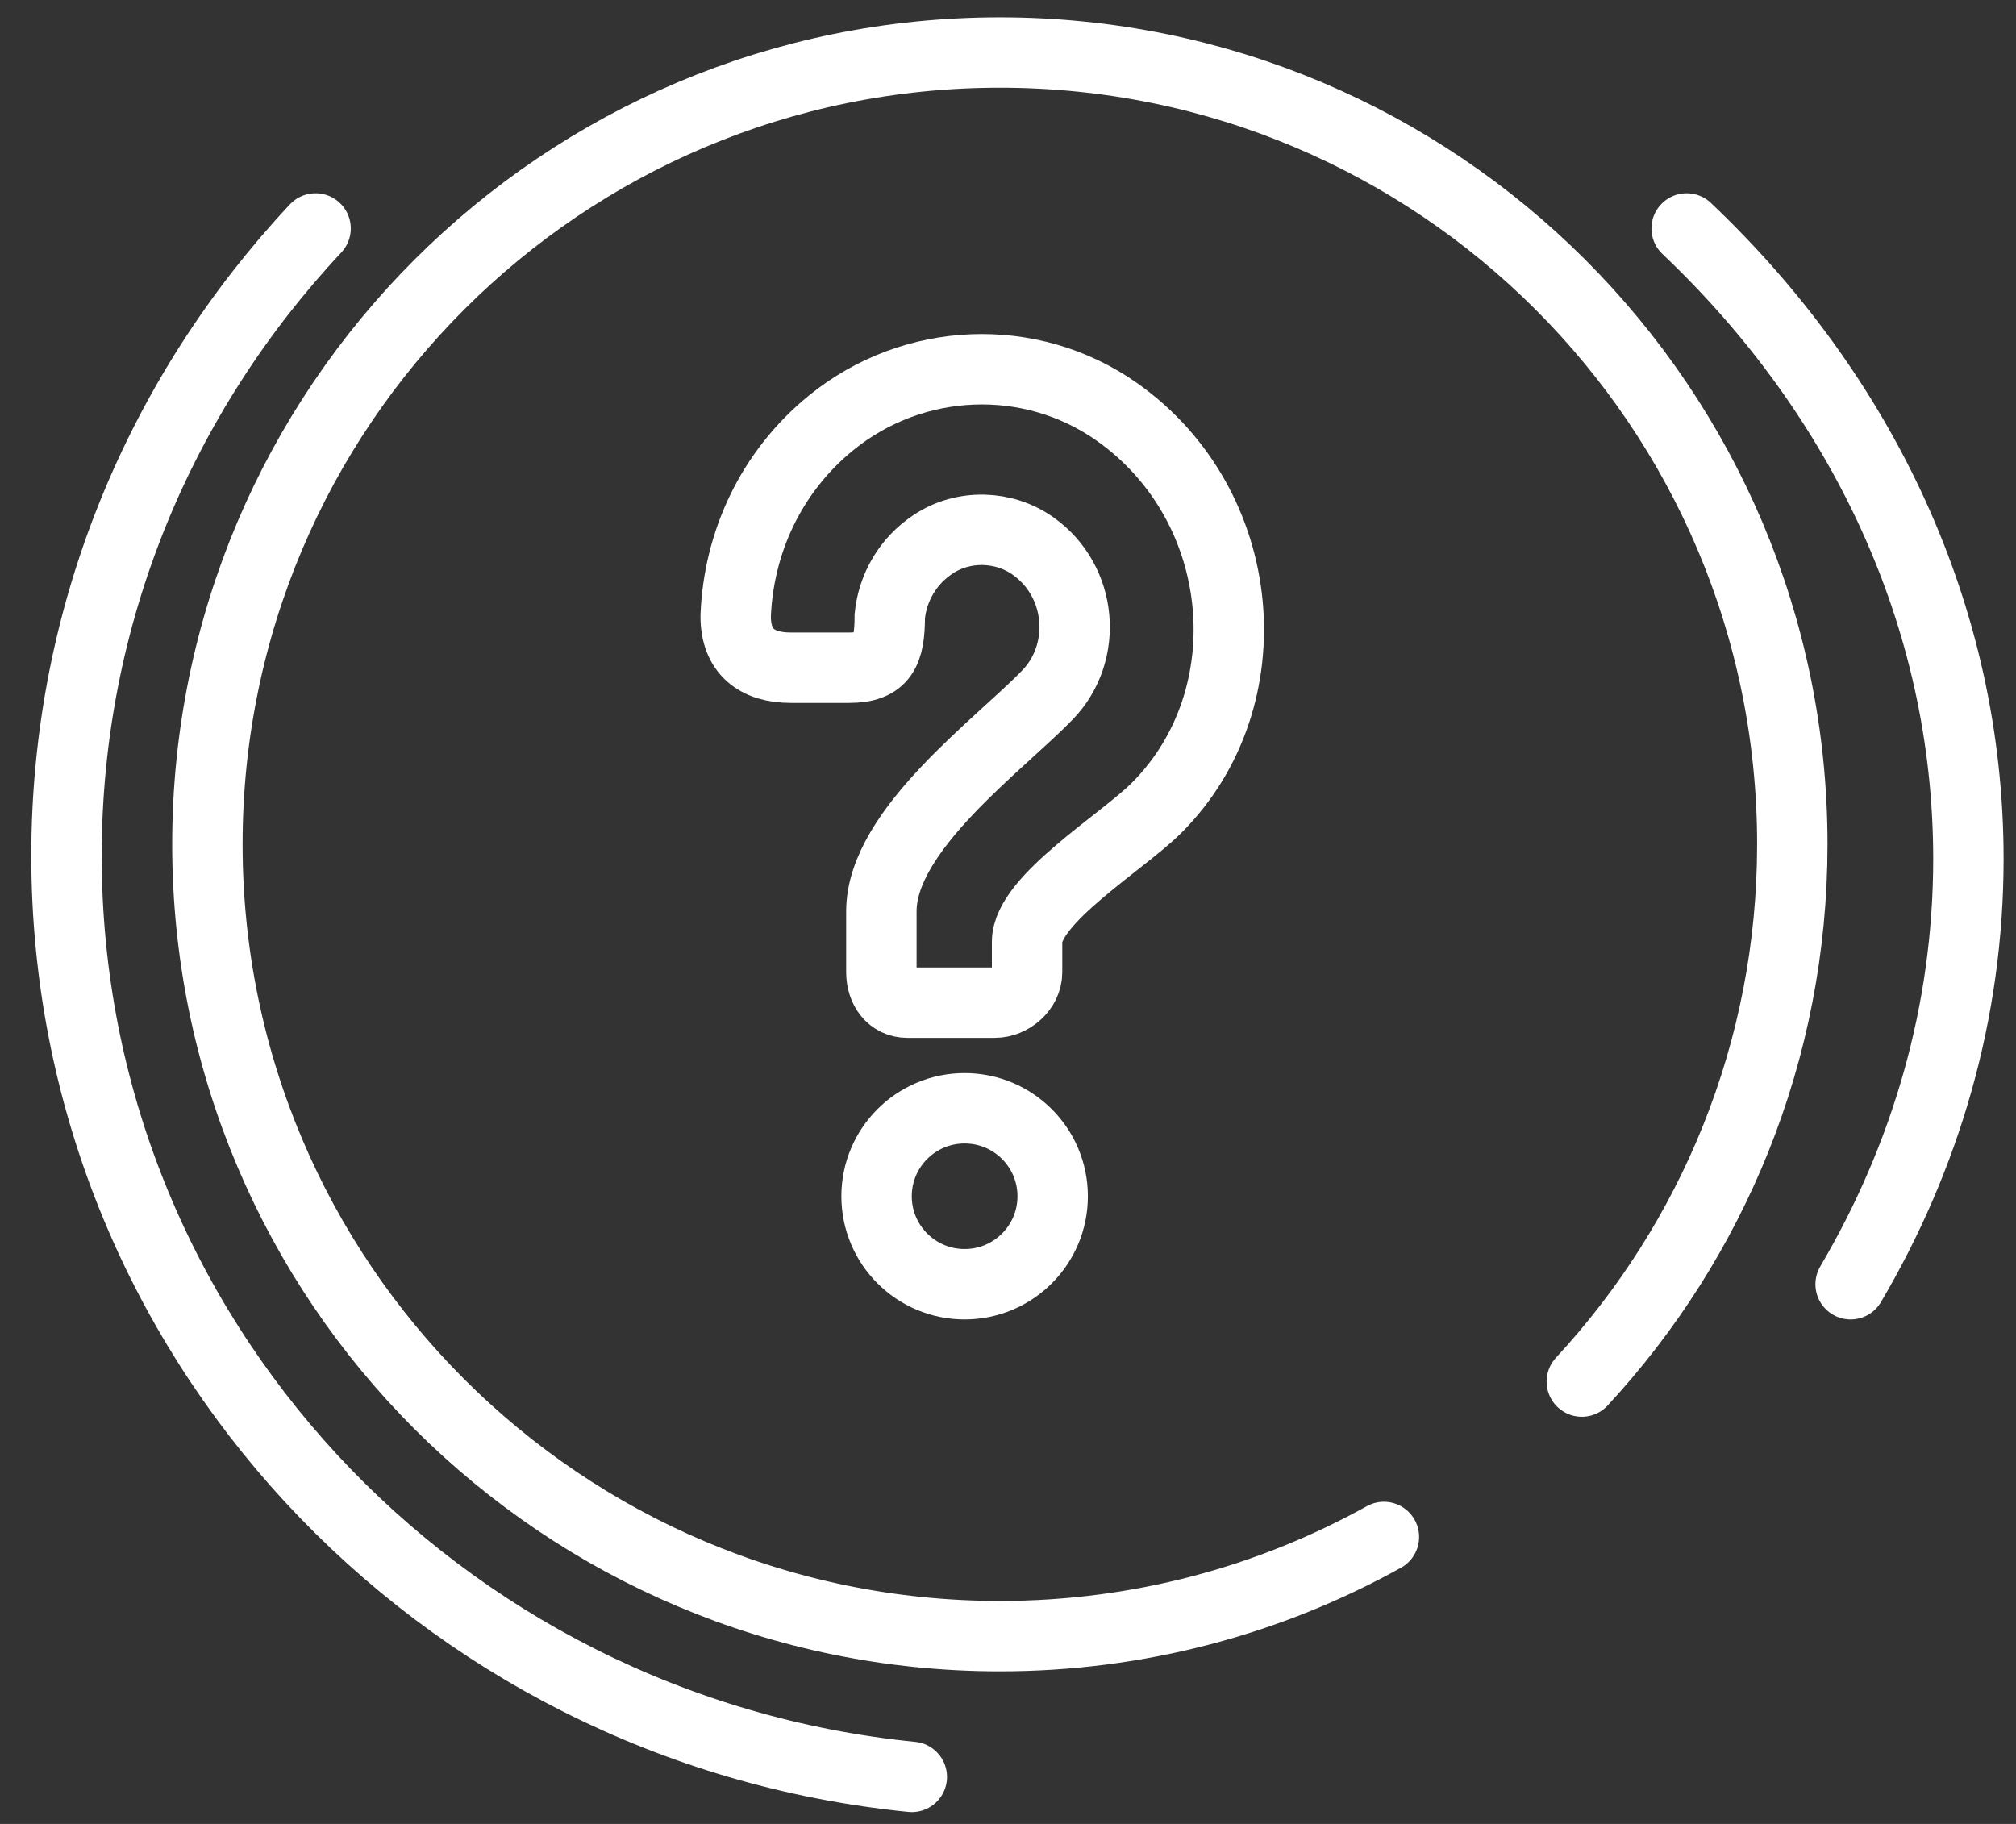
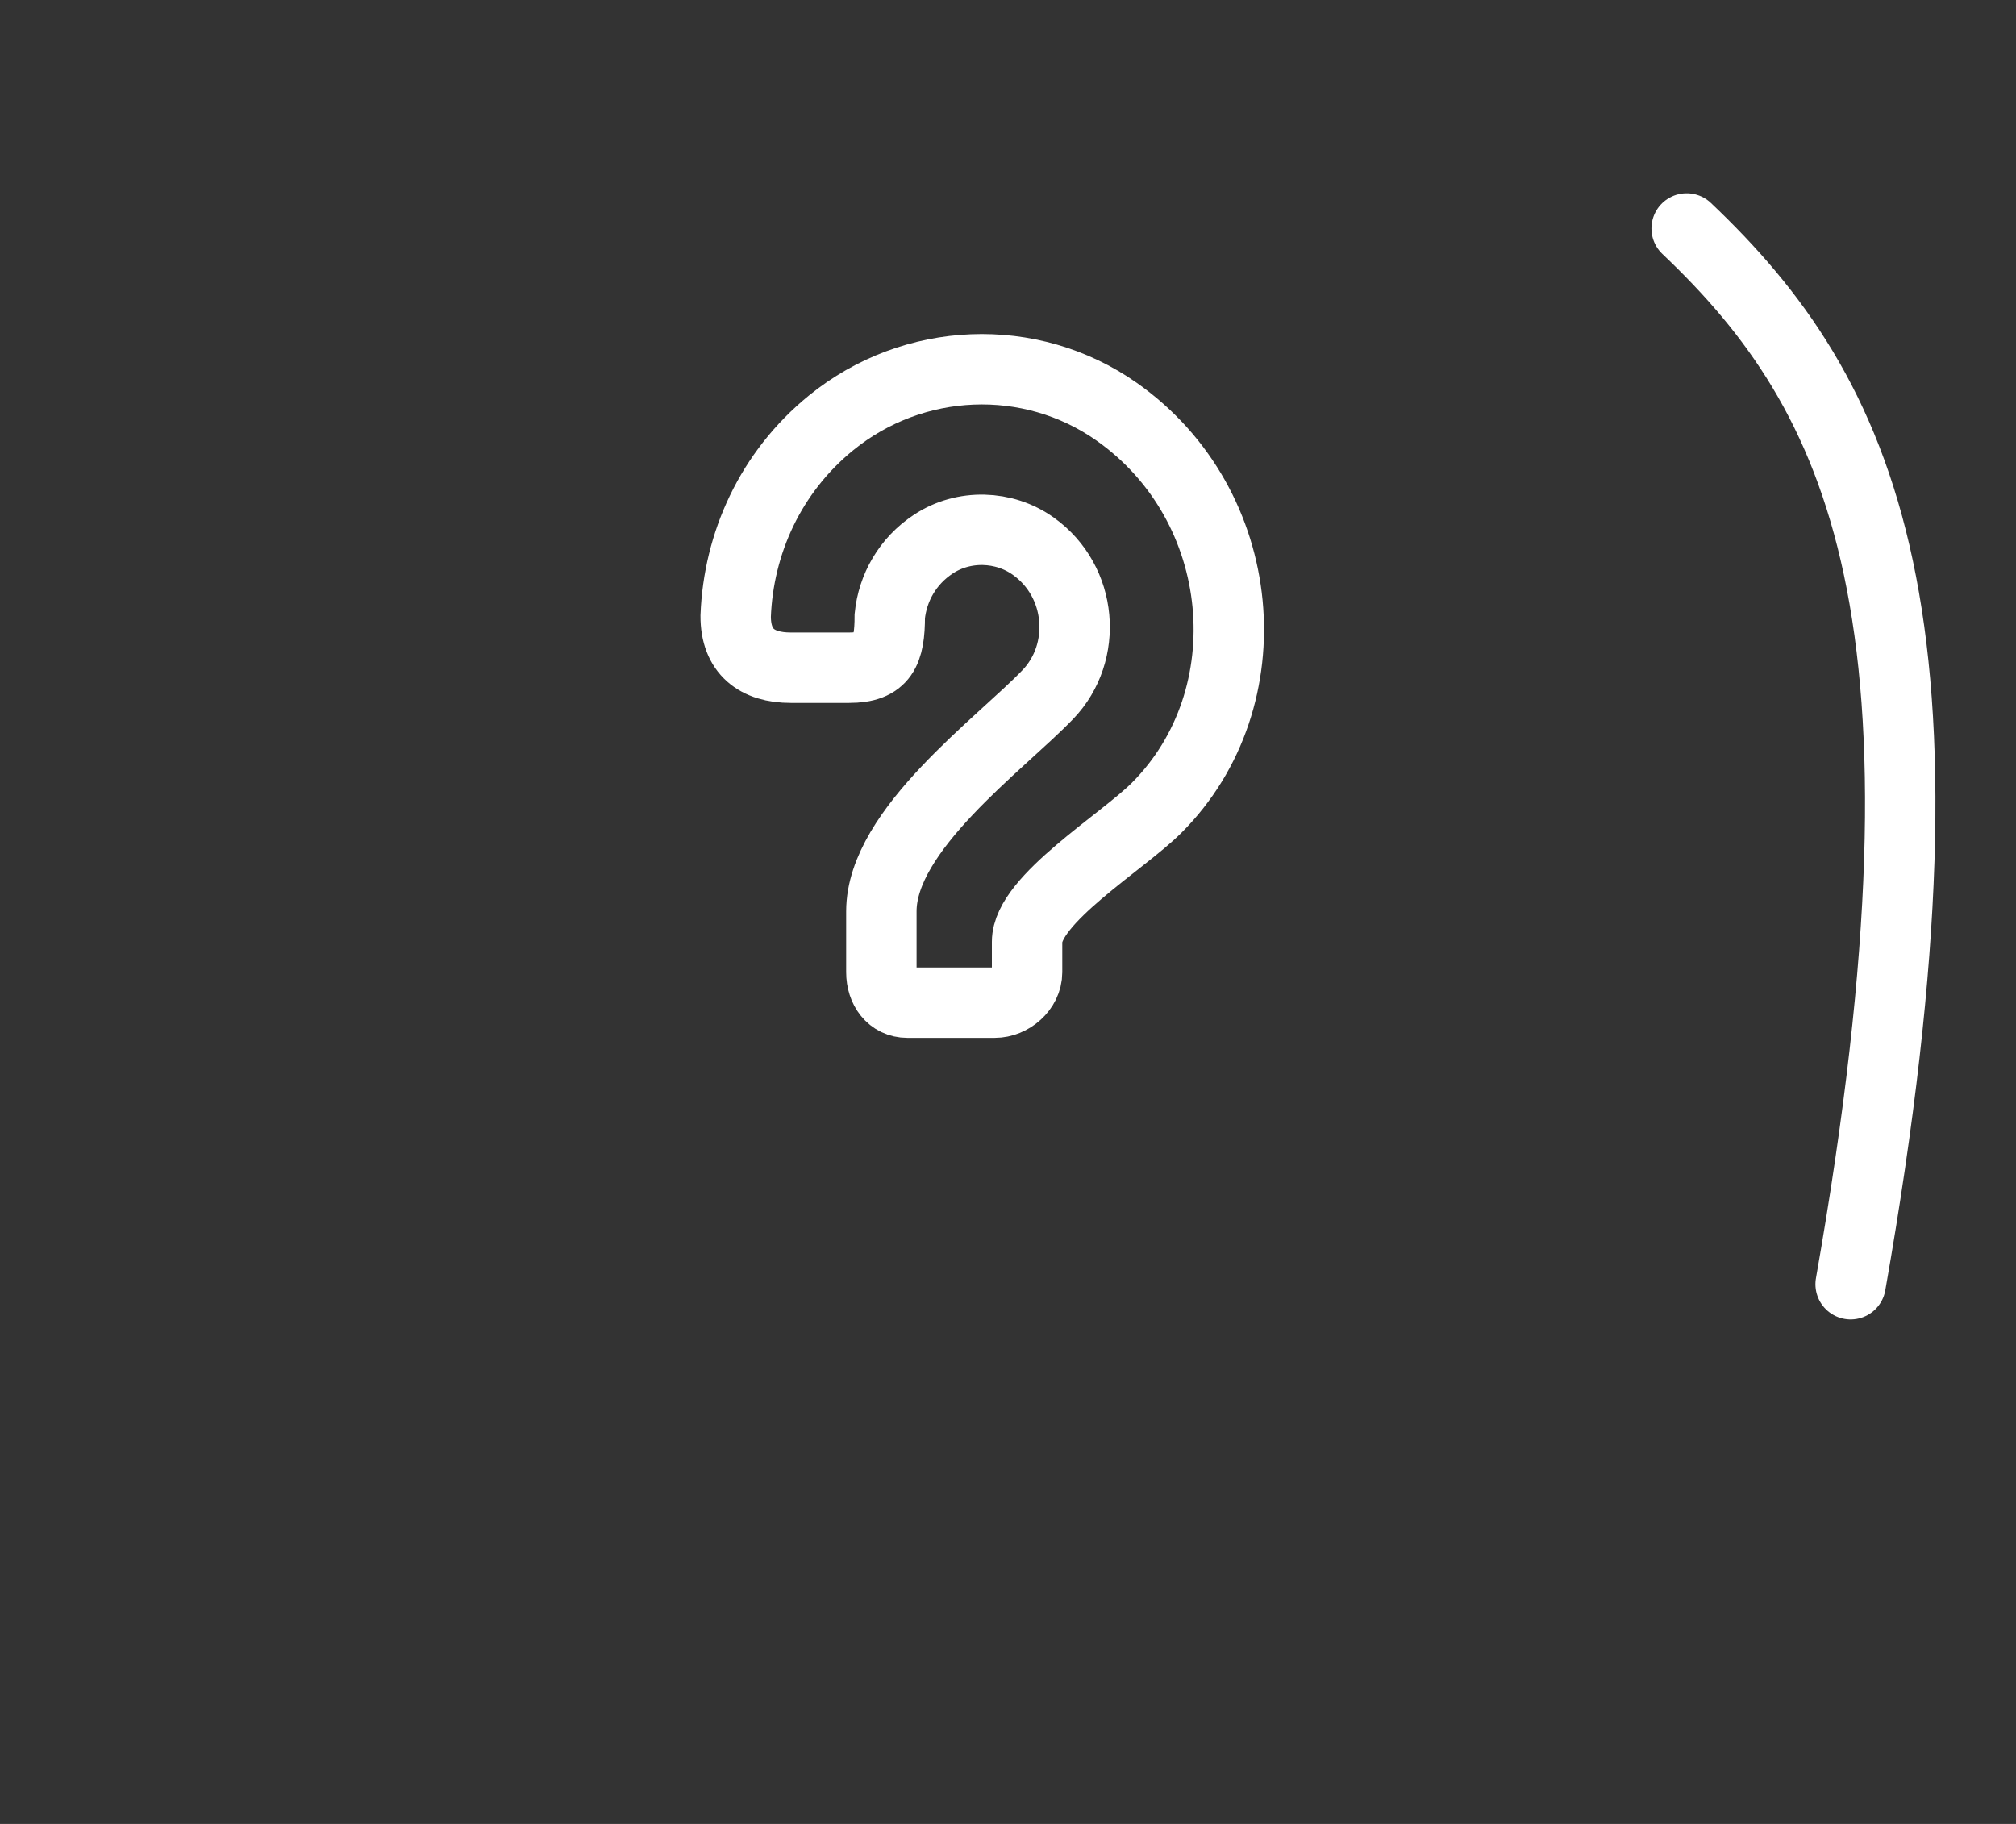
<svg xmlns="http://www.w3.org/2000/svg" width="63px" height="57px" viewBox="0 0 63 57" version="1.1">
  <rect x="0" y="0" width="63" height="57" fill="#333333" stroke="none" />
  <title>Group 10</title>
  <g id="Dashboard-Screens" stroke="none" stroke-width="1" fill="none" fill-rule="evenodd">
    <g id="DashboardHome_Mobile" transform="translate(-65, -862)">
      <g id="5-Dashboard-Sections" transform="translate(-55, 214)">
        <g id="Group-5" transform="translate(49.088, 609.985)">
          <g id="Group-10" transform="translate(72.99, 39.656)">
            <path d="M41.169,46.391 C37.613,48.364 33.522,49.491 29.167,49.491 C15.49,49.491 4.403,38.412 4.403,24.745 C4.403,11.079 15.49,0 29.167,0 C42.844,0 53.932,11.079 53.932,24.745 C53.932,31.227 51.435,37.123 47.354,41.535 L44.084,38.028 C47.237,34.495 49.17,29.851 49.17,24.745 C49.17,13.707 40.214,4.759 29.167,4.759 C18.12,4.759 9.165,13.707 9.165,24.745 C9.165,35.784 18.12,44.732 29.167,44.732 C32.352,44.732 35.35,43.97 38.023,42.647 L41.169,46.391 Z" id="Fill-1" />
            <path d="M25.315,35.743 C25.315,37.262 26.547,38.493 28.067,38.493 C29.587,38.493 30.818,37.262 30.818,35.743 C30.818,34.225 29.587,32.994 28.067,32.994 C26.547,32.994 25.315,34.225 25.315,35.743" id="Fill-5" />
-             <path d="M25.315,35.743 C25.315,37.262 26.547,38.493 28.067,38.493 C29.587,38.493 30.818,37.262 30.818,35.743 C30.818,34.225 29.587,32.994 28.067,32.994 C26.547,32.994 25.315,34.225 25.315,35.743 Z" id="Stroke-7" stroke="#FFFFFF" stroke-width="2.2" />
-             <path d="M25.465,26.839 C25.465,24.29 29.196,21.602 30.672,20.059 C31.925,18.749 31.756,16.53 30.214,15.429 C29.298,14.774 28.036,14.742 27.096,15.359 C26.277,15.896 25.817,16.738 25.728,17.611 C25.728,18.72 25.515,19.226 24.455,19.226 L22.634,19.226 C21.575,19.226 20.909,18.719 20.912,17.612 C20.998,15.351 21.992,13.121 23.896,11.572 C26.464,9.484 30.119,9.328 32.818,11.226 C36.965,14.146 37.495,20.178 34.065,23.606 C32.995,24.677 30.018,26.474 30.018,27.791 L30.018,28.743 C30.018,29.268 29.511,29.694 29.008,29.694 L26.277,29.694 C25.774,29.694 25.465,29.268 25.465,28.743 L25.465,26.839 Z" id="Fill-9" />
            <path d="M25.465,26.839 C25.465,24.29 29.196,21.602 30.672,20.059 C31.925,18.749 31.756,16.53 30.214,15.429 C29.298,14.774 28.036,14.742 27.096,15.359 C26.277,15.896 25.817,16.738 25.728,17.611 C25.728,18.72 25.515,19.226 24.455,19.226 L22.634,19.226 C21.575,19.226 20.909,18.719 20.912,17.612 C20.998,15.351 21.992,13.121 23.896,11.572 C26.464,9.484 30.119,9.328 32.818,11.226 C36.965,14.146 37.495,20.178 34.065,23.606 C32.995,24.677 30.018,26.474 30.018,27.791 L30.018,28.743 C30.018,29.268 29.511,29.694 29.008,29.694 L26.277,29.694 C25.774,29.694 25.465,29.268 25.465,28.743 L25.465,26.839 Z" id="Stroke-11" stroke="#FFFFFF" stroke-width="2.2" />
-             <path d="M7.784,5.499 C2.954,10.655 0,17.538 0,25.102 C0,40.086 11.579,52.409 26.416,53.89" id="Stroke-13" stroke="#FFFFFF" stroke-width="2.2" stroke-linecap="round" />
-             <path d="M55.754,38.493 C58.102,34.508 59.435,29.992 59.435,25.201 C59.435,17.599 56.095,10.681 50.63,5.499" id="Stroke-15" stroke="#FFFFFF" stroke-width="2.2" stroke-linecap="round" />
-             <path d="M47.354,41.535 C51.436,37.124 53.932,31.227 53.932,24.745 C53.932,11.079 42.844,0 29.167,0 C15.49,0 4.403,11.079 4.403,24.745 C4.403,38.412 15.49,49.491 29.167,49.491 C33.523,49.491 37.613,48.364 41.169,46.391" id="Stroke-17" stroke="#FFFFFF" stroke-width="2.2" stroke-linecap="round" stroke-linejoin="round" />
+             <path d="M55.754,38.493 C59.435,17.599 56.095,10.681 50.63,5.499" id="Stroke-15" stroke="#FFFFFF" stroke-width="2.2" stroke-linecap="round" />
          </g>
        </g>
      </g>
    </g>
  </g>
</svg>